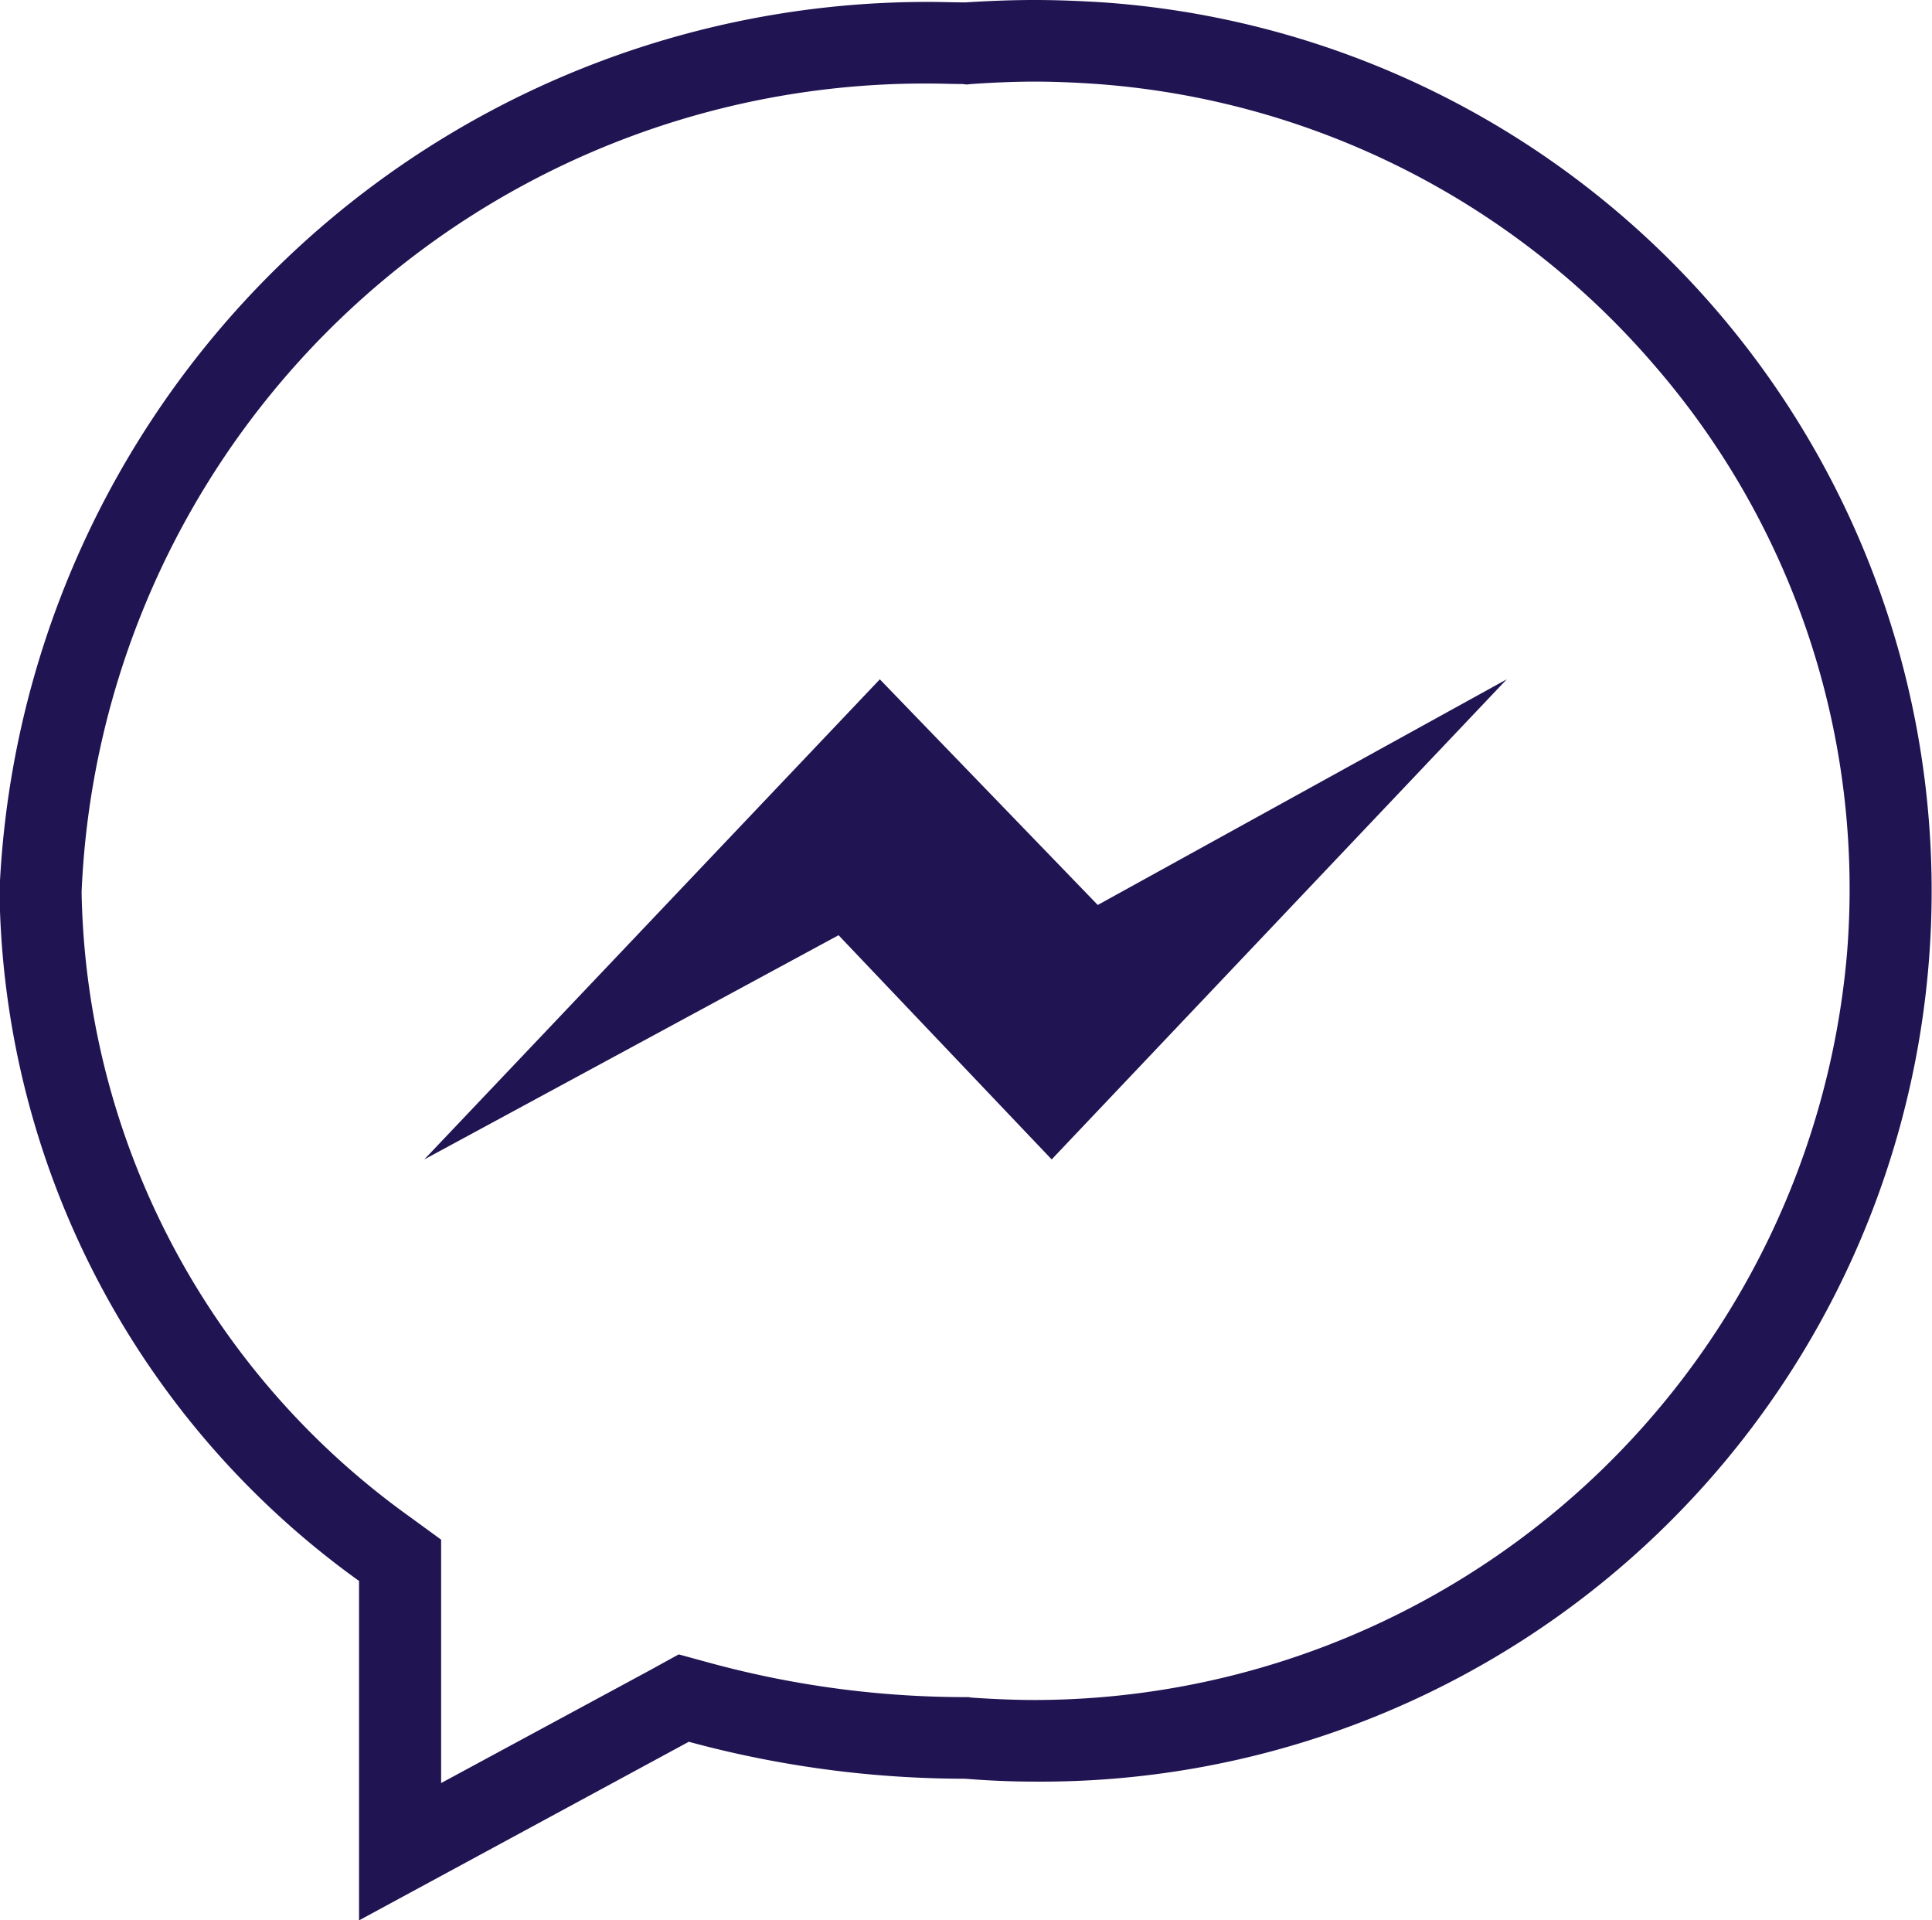
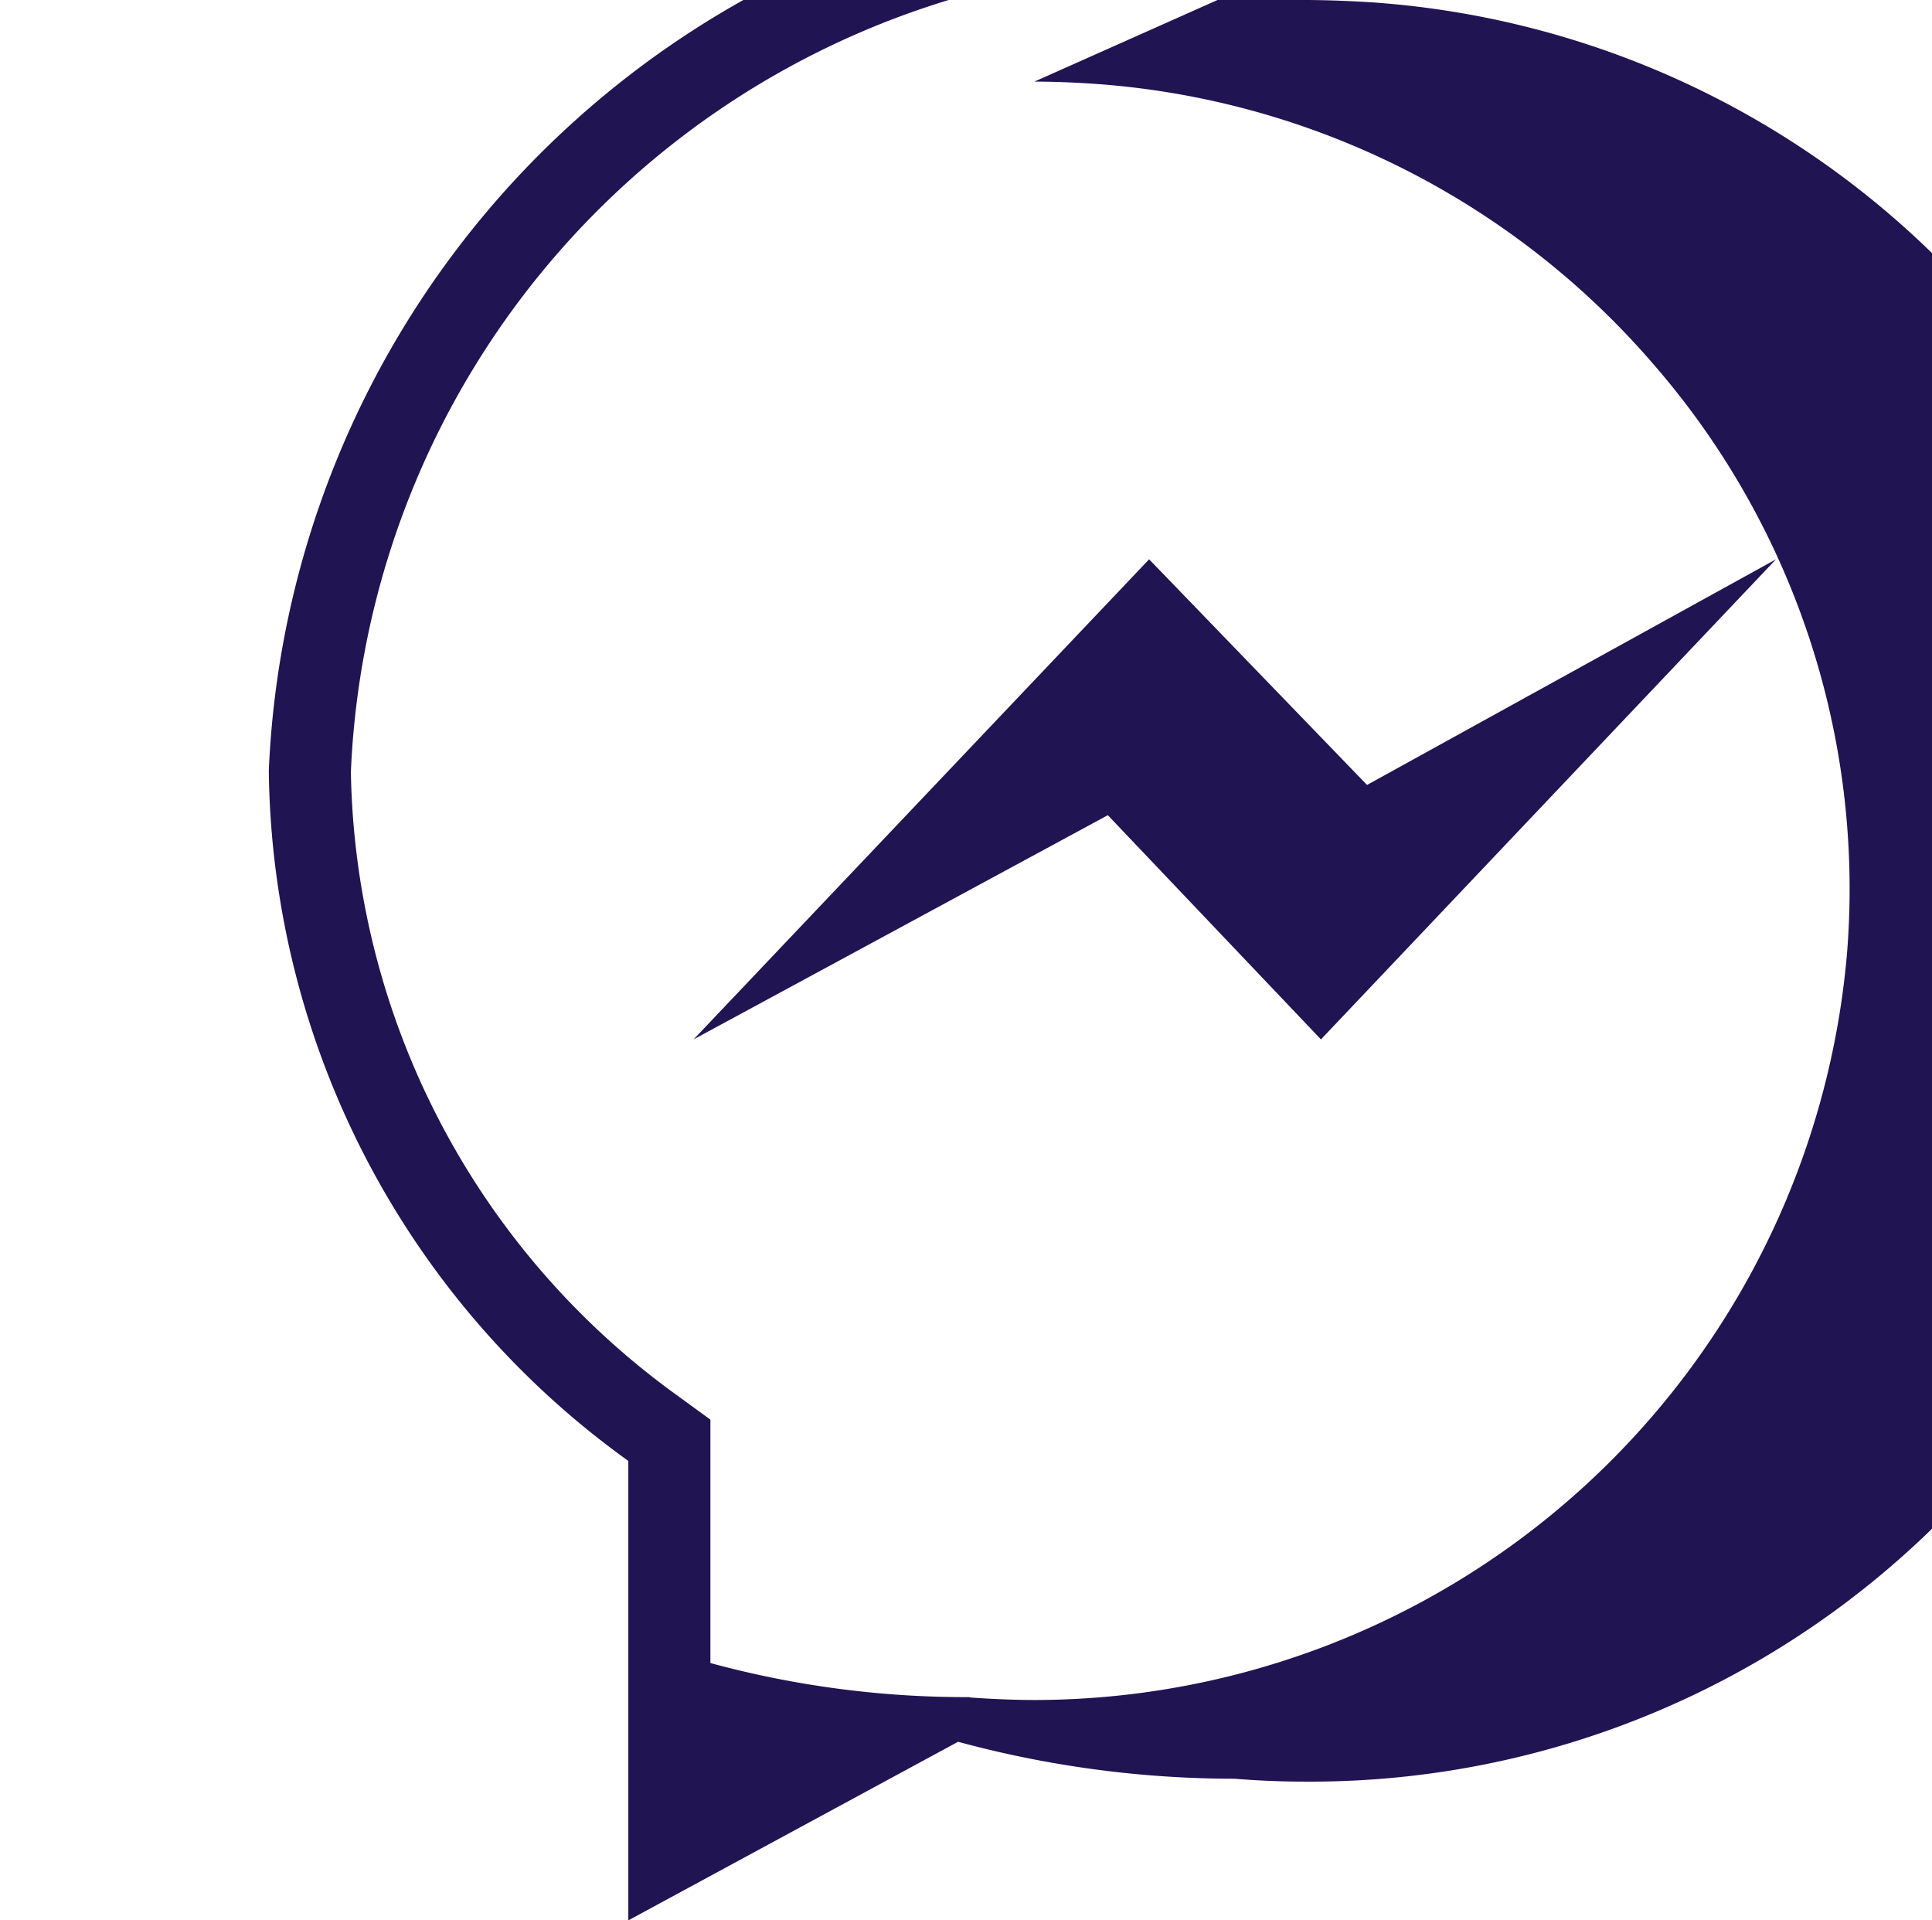
<svg xmlns="http://www.w3.org/2000/svg" width="40.25" height="40" viewBox="0 0 40.25 40">
  <defs>
    <style>
      .cls-1 {
        fill: #211452;
        fill-rule: evenodd;
      }
    </style>
  </defs>
-   <path id="messenger.svg" class="cls-1" d="M1224.52,4783.7c0.44,0,.88.02,1.31,0.05a16.929,16.929,0,0,1,11.59,5.84,16.653,16.653,0,0,1,4.03,12.26,17.007,17.007,0,0,1-16.91,15.56c-0.44,0-.89-0.02-1.33-0.05l-0.06-.01h-0.07a20.28,20.28,0,0,1-5.31-.71l-0.66-.18-0.6.33-4.35,2.35v-5.07l-0.7-.51a16.349,16.349,0,0,1-6.79-12.98,17.585,17.585,0,0,1,17.67-16.84c0.23,0,.45.01,0.68,0.01l0.09,0.01,0.1-.01c0.44-.03.88-0.05,1.31-0.05m0-1.7c-0.48,0-.96.02-1.44,0.05-0.25,0-.49-0.01-0.74-0.01a19.346,19.346,0,0,0-19.38,18.51,17.946,17.946,0,0,0,7.49,14.38V4822l6.87-3.72a22.02,22.02,0,0,0,5.76.77c0.49,0.04.98,0.06,1.46,0.06a18.553,18.553,0,0,0,1.42-37.06c-0.48-.03-0.96-0.05-1.44-0.05h0Zm0.36,24.15-4.44-4.67-8.63,4.67,9.49-10,4.54,4.7,8.52-4.7Z" transform="translate(-1202.97 -4782)" />
+   <path id="messenger.svg" class="cls-1" d="M1224.52,4783.7c0.44,0,.88.02,1.31,0.05a16.929,16.929,0,0,1,11.59,5.84,16.653,16.653,0,0,1,4.03,12.26,17.007,17.007,0,0,1-16.91,15.56c-0.44,0-.89-0.02-1.33-0.05l-0.06-.01h-0.07a20.28,20.28,0,0,1-5.31-.71v-5.07l-0.7-.51a16.349,16.349,0,0,1-6.79-12.98,17.585,17.585,0,0,1,17.67-16.84c0.23,0,.45.01,0.68,0.01l0.09,0.01,0.1-.01c0.44-.03.88-0.05,1.31-0.05m0-1.7c-0.48,0-.96.02-1.44,0.05-0.25,0-.49-0.01-0.74-0.01a19.346,19.346,0,0,0-19.38,18.51,17.946,17.946,0,0,0,7.49,14.38V4822l6.87-3.72a22.02,22.02,0,0,0,5.76.77c0.49,0.04.98,0.06,1.46,0.06a18.553,18.553,0,0,0,1.42-37.06c-0.48-.03-0.96-0.05-1.44-0.05h0Zm0.36,24.15-4.44-4.67-8.63,4.67,9.49-10,4.54,4.7,8.52-4.7Z" transform="translate(-1202.97 -4782)" />
</svg>